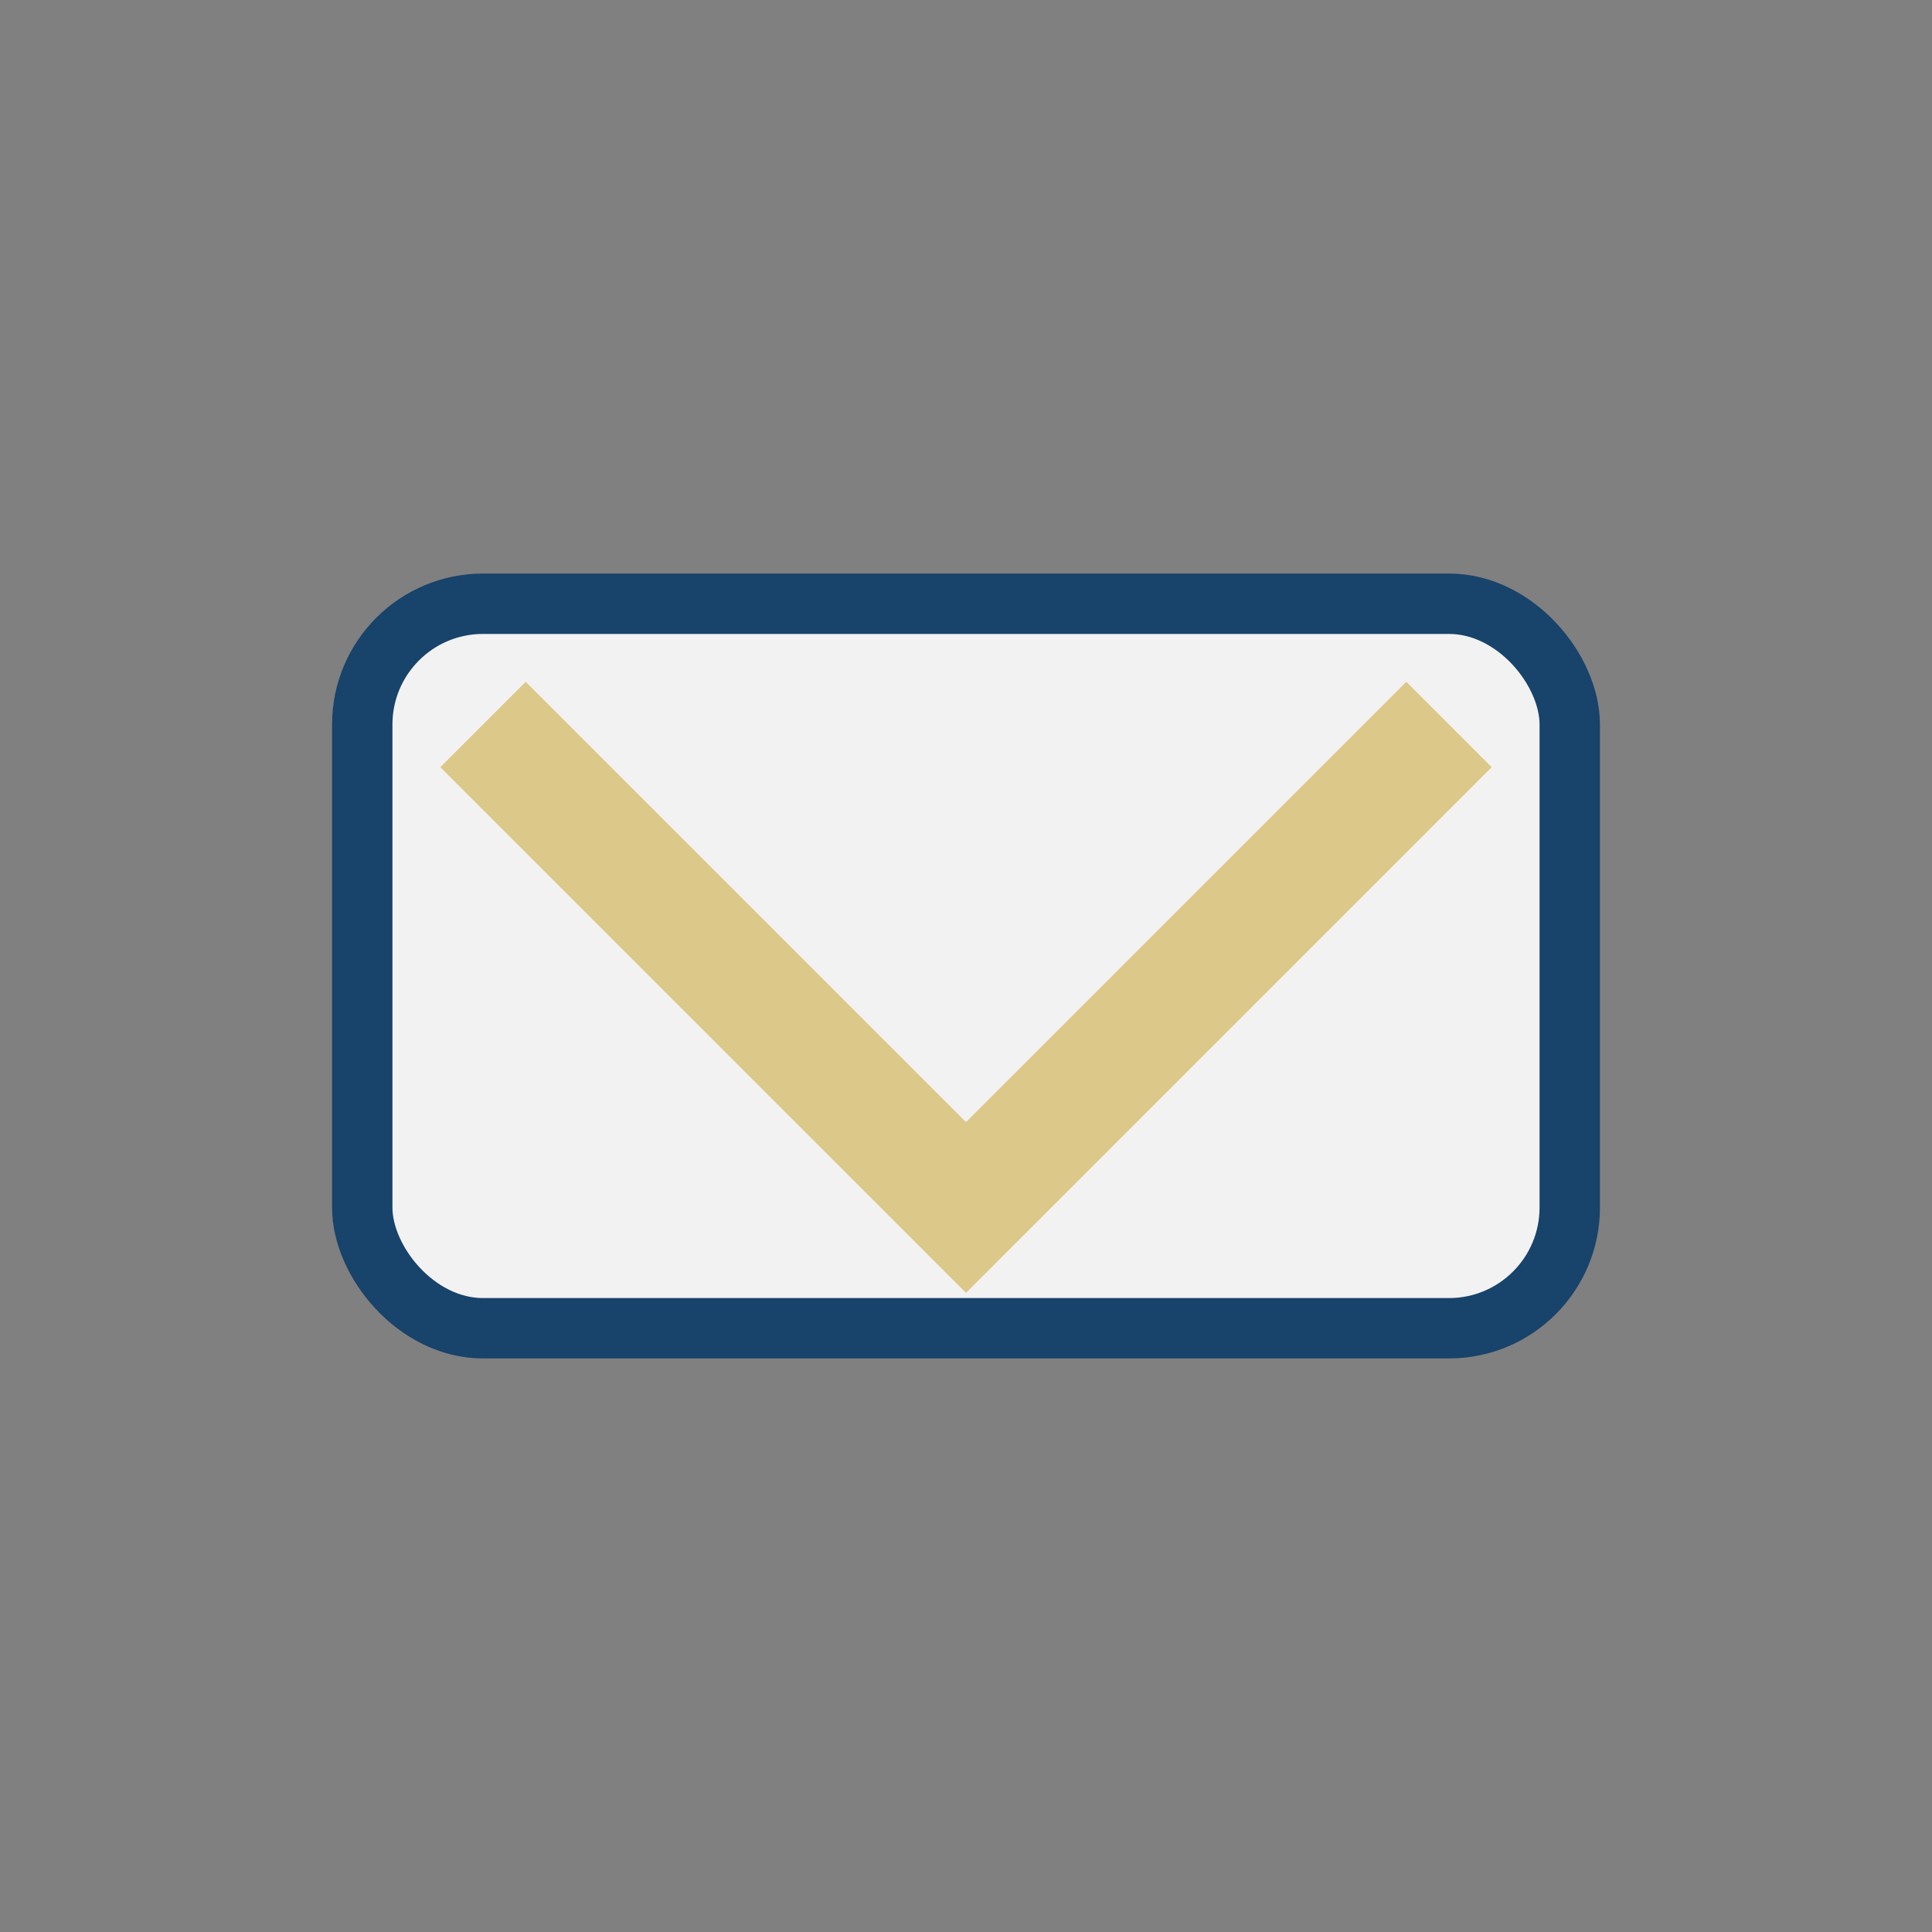
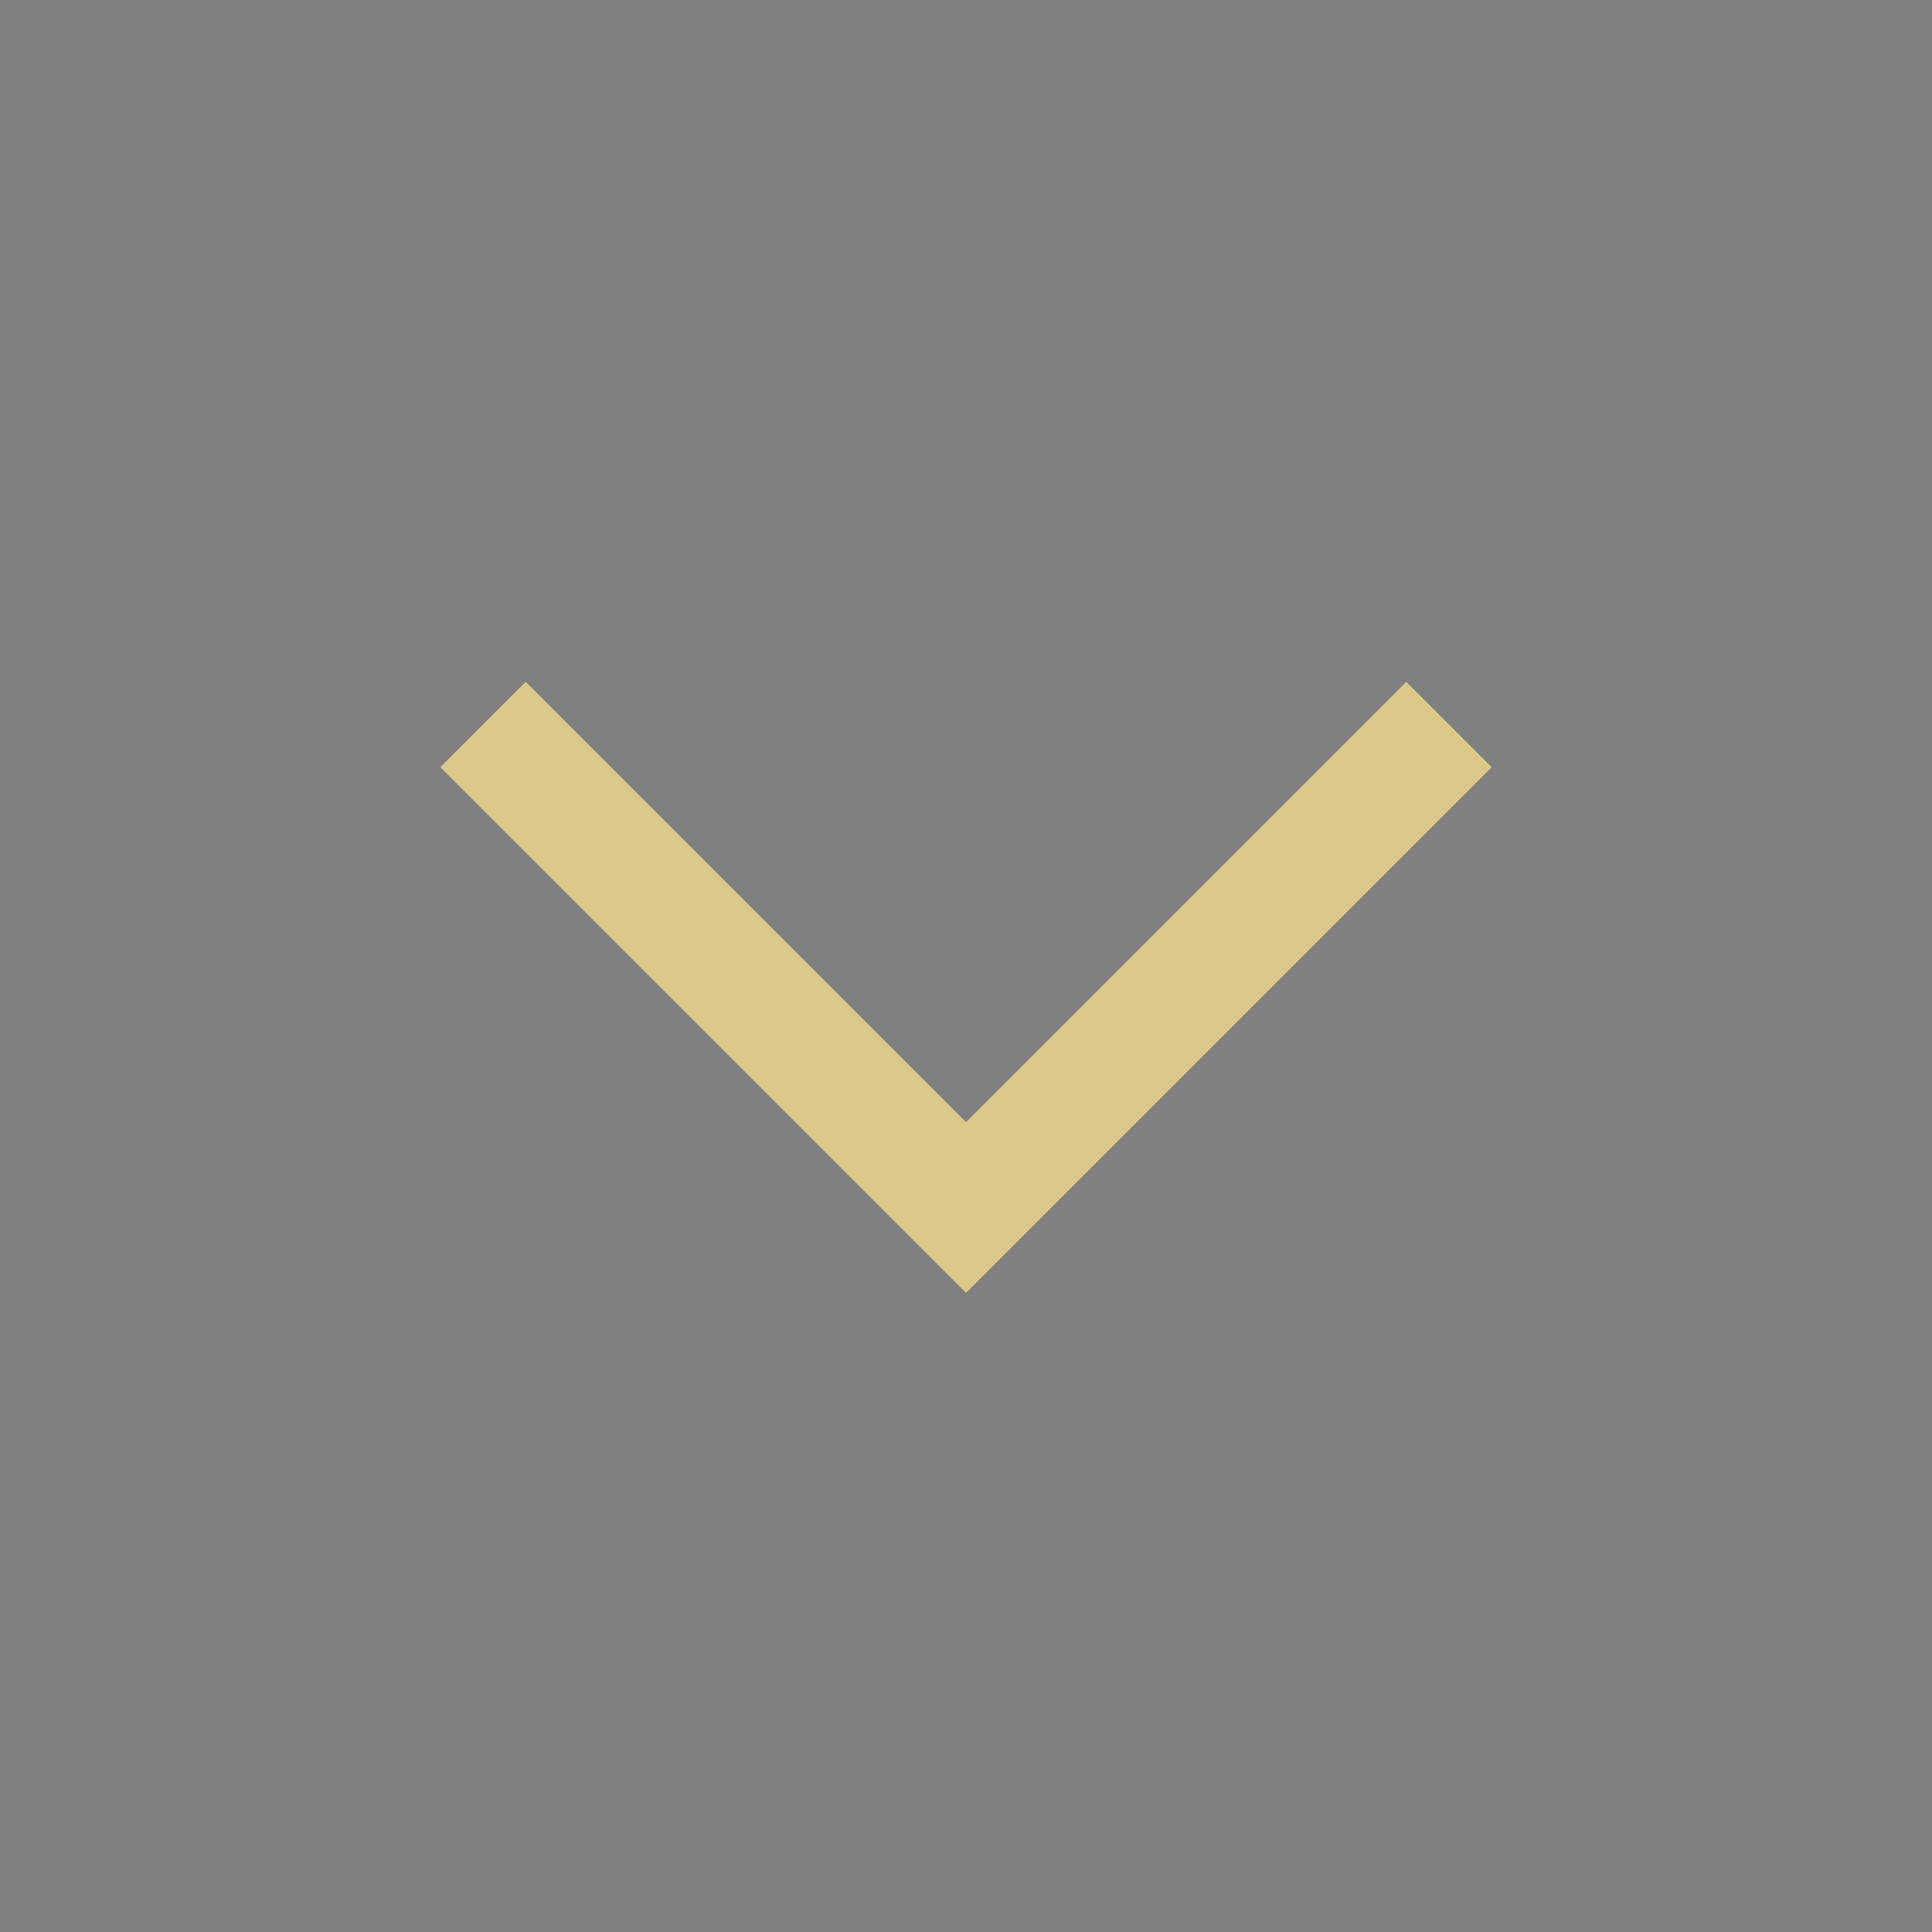
<svg xmlns="http://www.w3.org/2000/svg" width="32" height="32" viewBox="0 0 32 32">
  <rect x="0" y="0" width="32" height="32" fill="#808080" stroke="none" />
-   <rect x="6" y="10" width="20" height="12" rx="2" fill="#F2F2F2" stroke="#18436A" />
  <polyline points="8,12 16,20 24,12" fill="none" stroke="#DCC889" stroke-width="2" />
</svg>